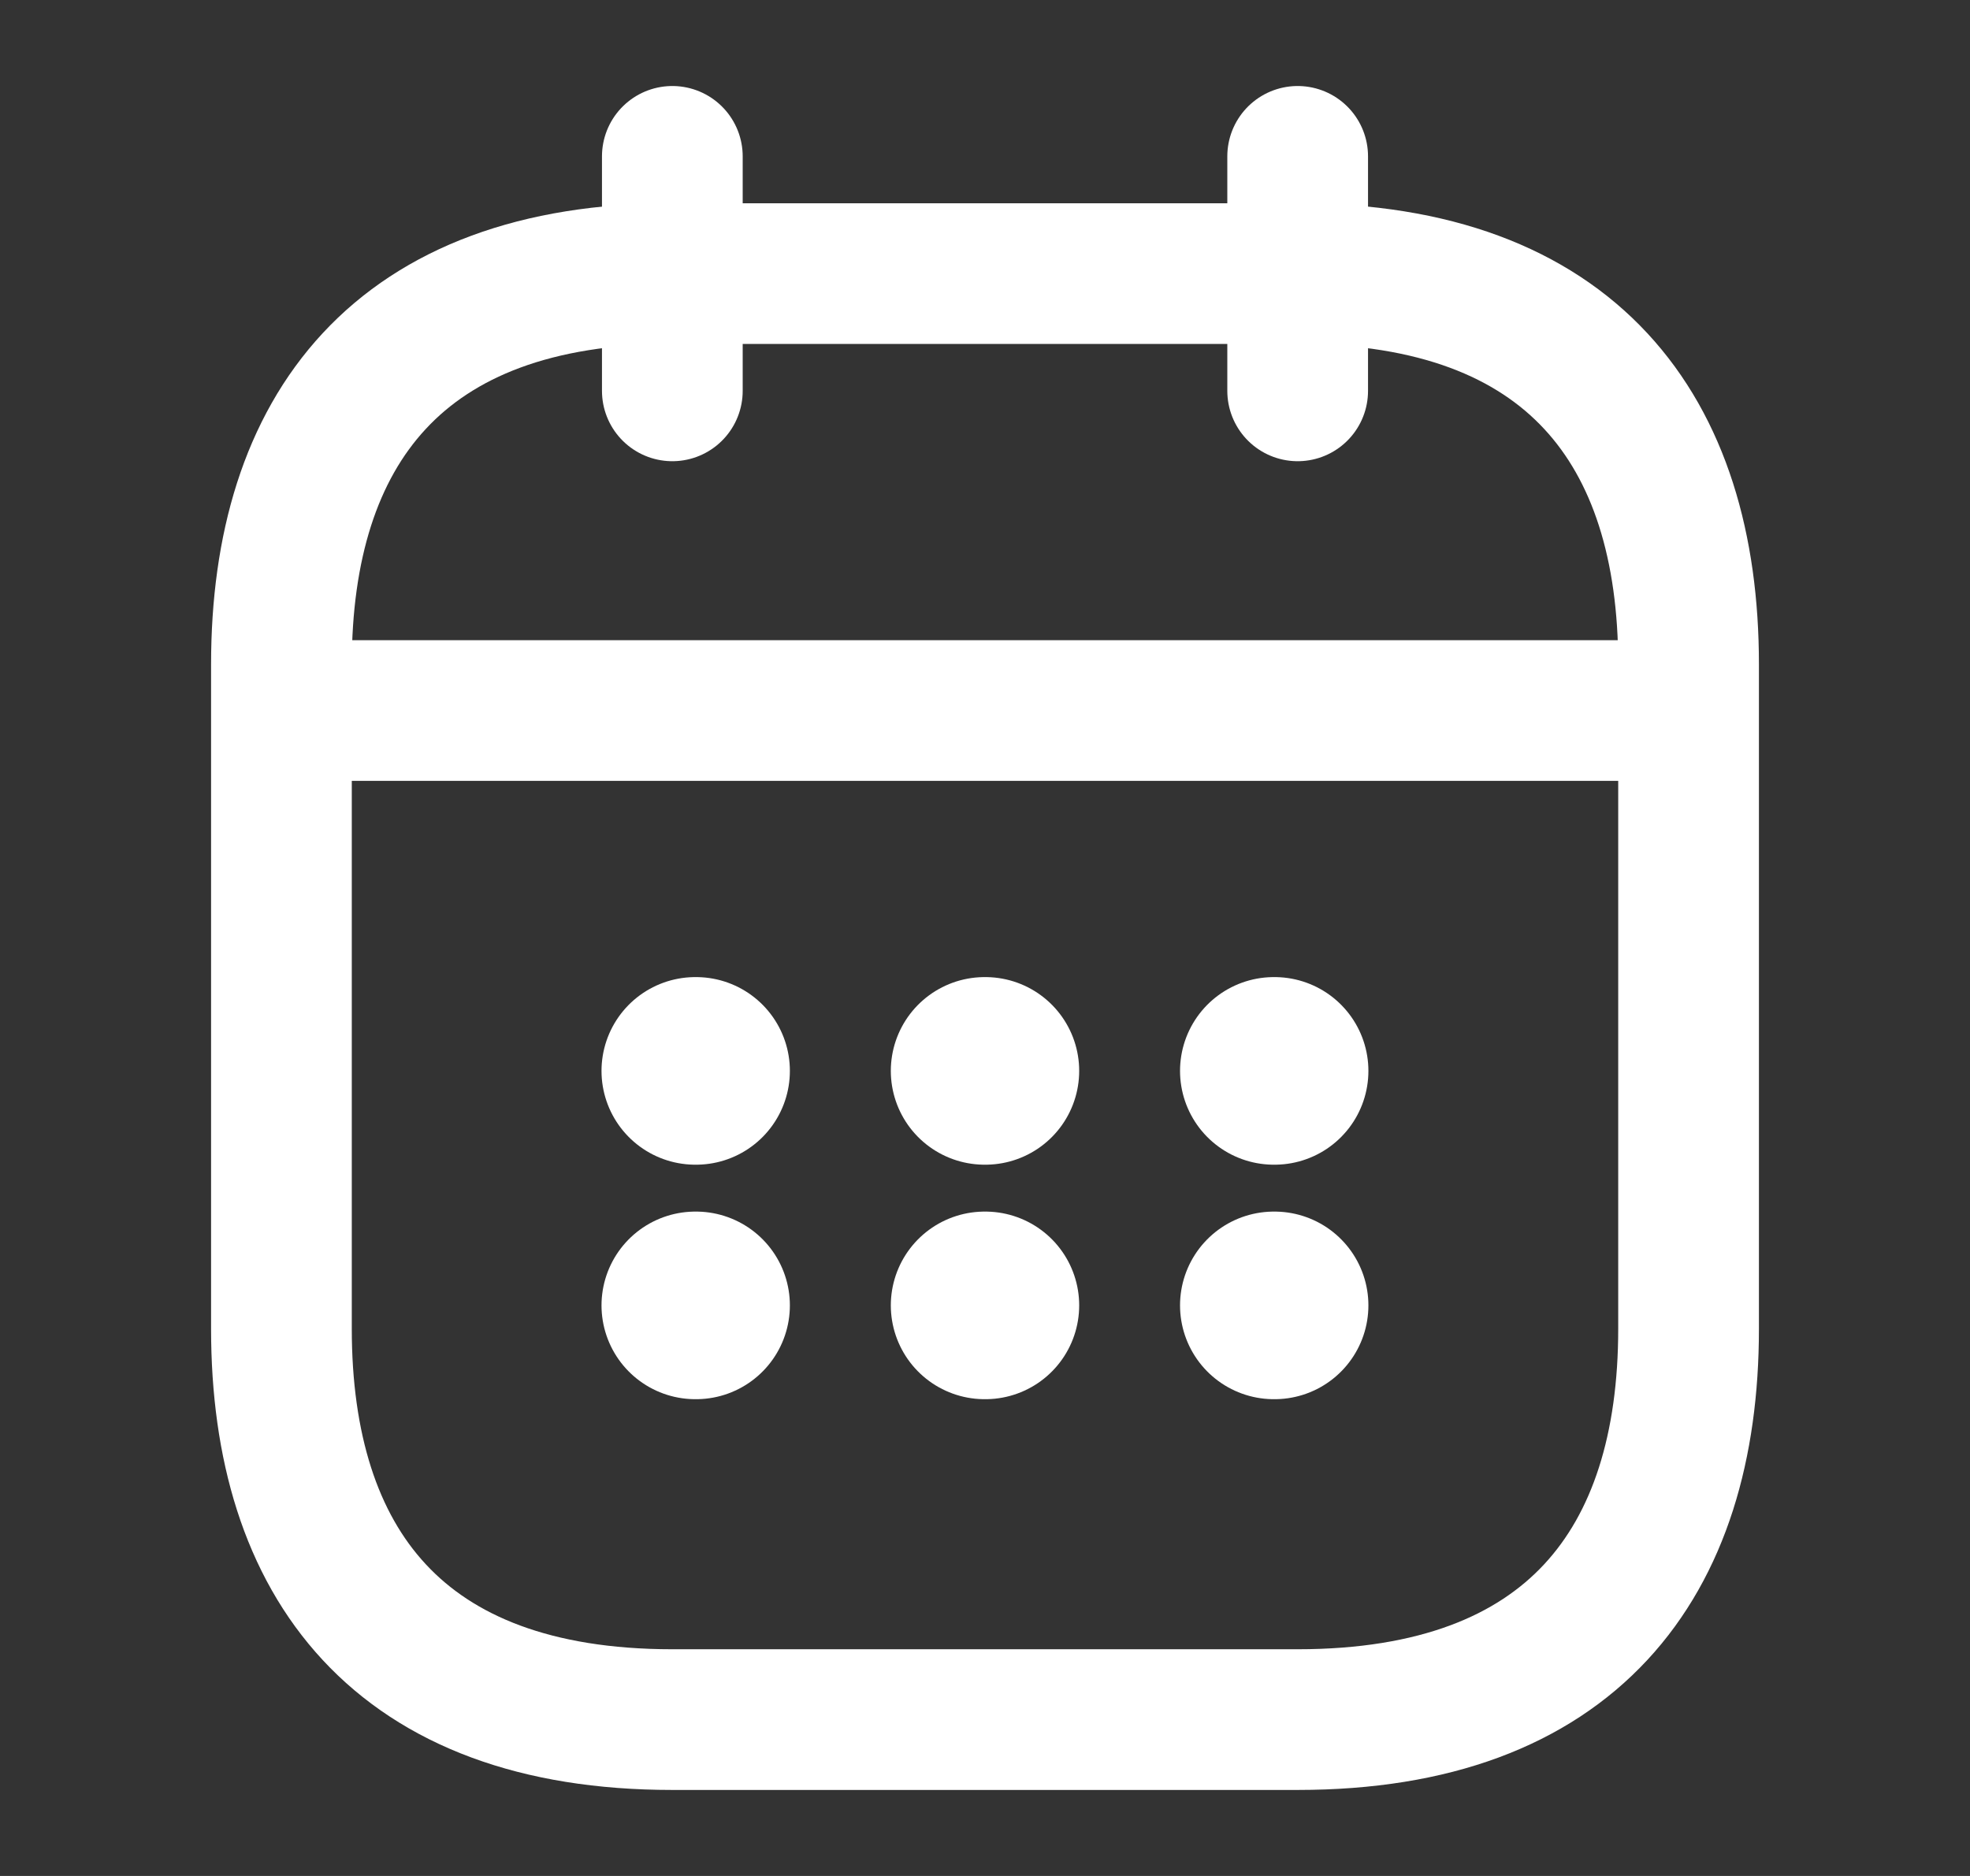
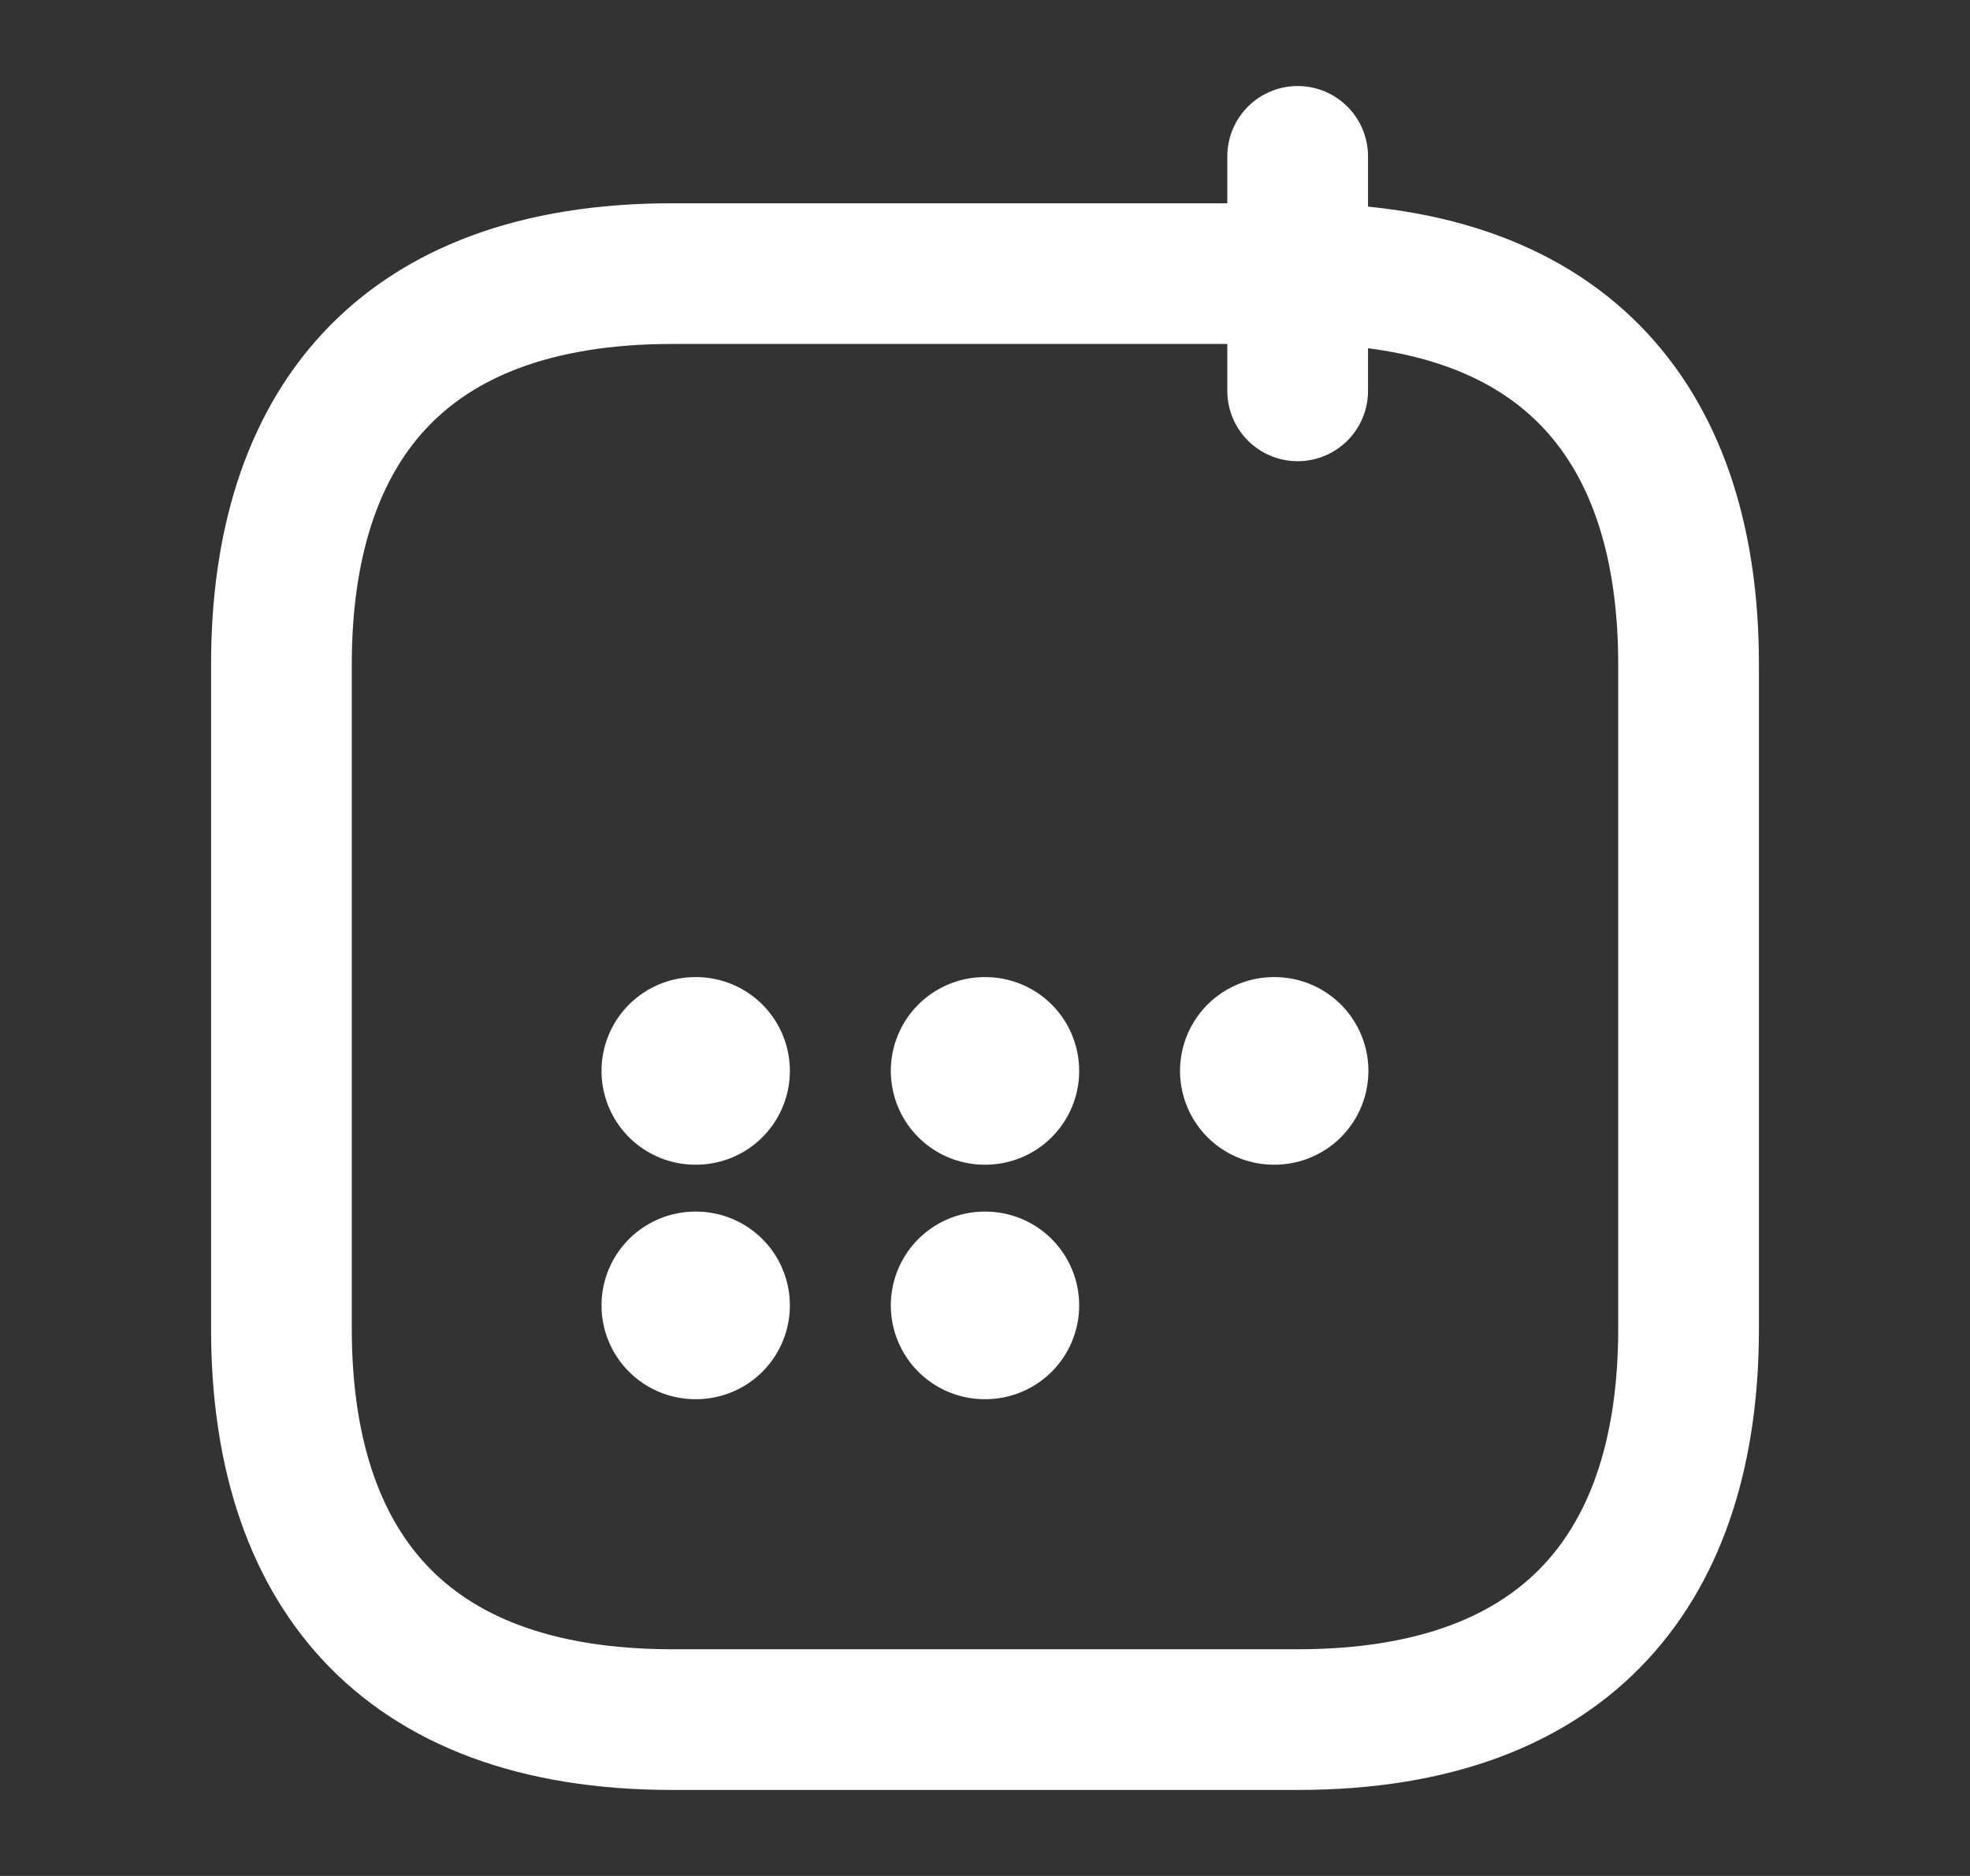
<svg xmlns="http://www.w3.org/2000/svg" width="21" height="20" viewBox="0 0 21 20" fill="none">
  <rect x="0" y="0" width="21" height="20" fill="#333333" stroke="none" />
-   <path d="M7.167 1.667V4.167" stroke="white" stroke-width="1.5" stroke-miterlimit="10" stroke-linecap="round" stroke-linejoin="round" />
  <path d="M13.833 1.667V4.167" stroke="white" stroke-width="1.5" stroke-miterlimit="10" stroke-linecap="round" stroke-linejoin="round" />
-   <path d="M3.417 7.575H17.584" stroke="white" stroke-width="1.5" stroke-miterlimit="10" stroke-linecap="round" stroke-linejoin="round" />
  <path d="M18 7.083V14.167C18 16.667 16.75 18.333 13.833 18.333H7.167C4.25 18.333 3 16.667 3 14.167V7.083C3 4.583 4.25 2.917 7.167 2.917H13.833C16.75 2.917 18 4.583 18 7.083Z" stroke="white" stroke-width="1.5" stroke-miterlimit="10" stroke-linecap="round" stroke-linejoin="round" />
  <path d="M13.579 11.417H13.587" stroke="white" stroke-width="2" stroke-linecap="round" stroke-linejoin="round" />
-   <path d="M13.579 13.917H13.587" stroke="white" stroke-width="2" stroke-linecap="round" stroke-linejoin="round" />
  <path d="M10.496 11.417H10.504" stroke="white" stroke-width="2" stroke-linecap="round" stroke-linejoin="round" />
  <path d="M10.496 13.917H10.504" stroke="white" stroke-width="2" stroke-linecap="round" stroke-linejoin="round" />
  <path d="M7.412 11.417H7.42" stroke="white" stroke-width="2" stroke-linecap="round" stroke-linejoin="round" />
  <path d="M7.412 13.917H7.42" stroke="white" stroke-width="2" stroke-linecap="round" stroke-linejoin="round" />
</svg>